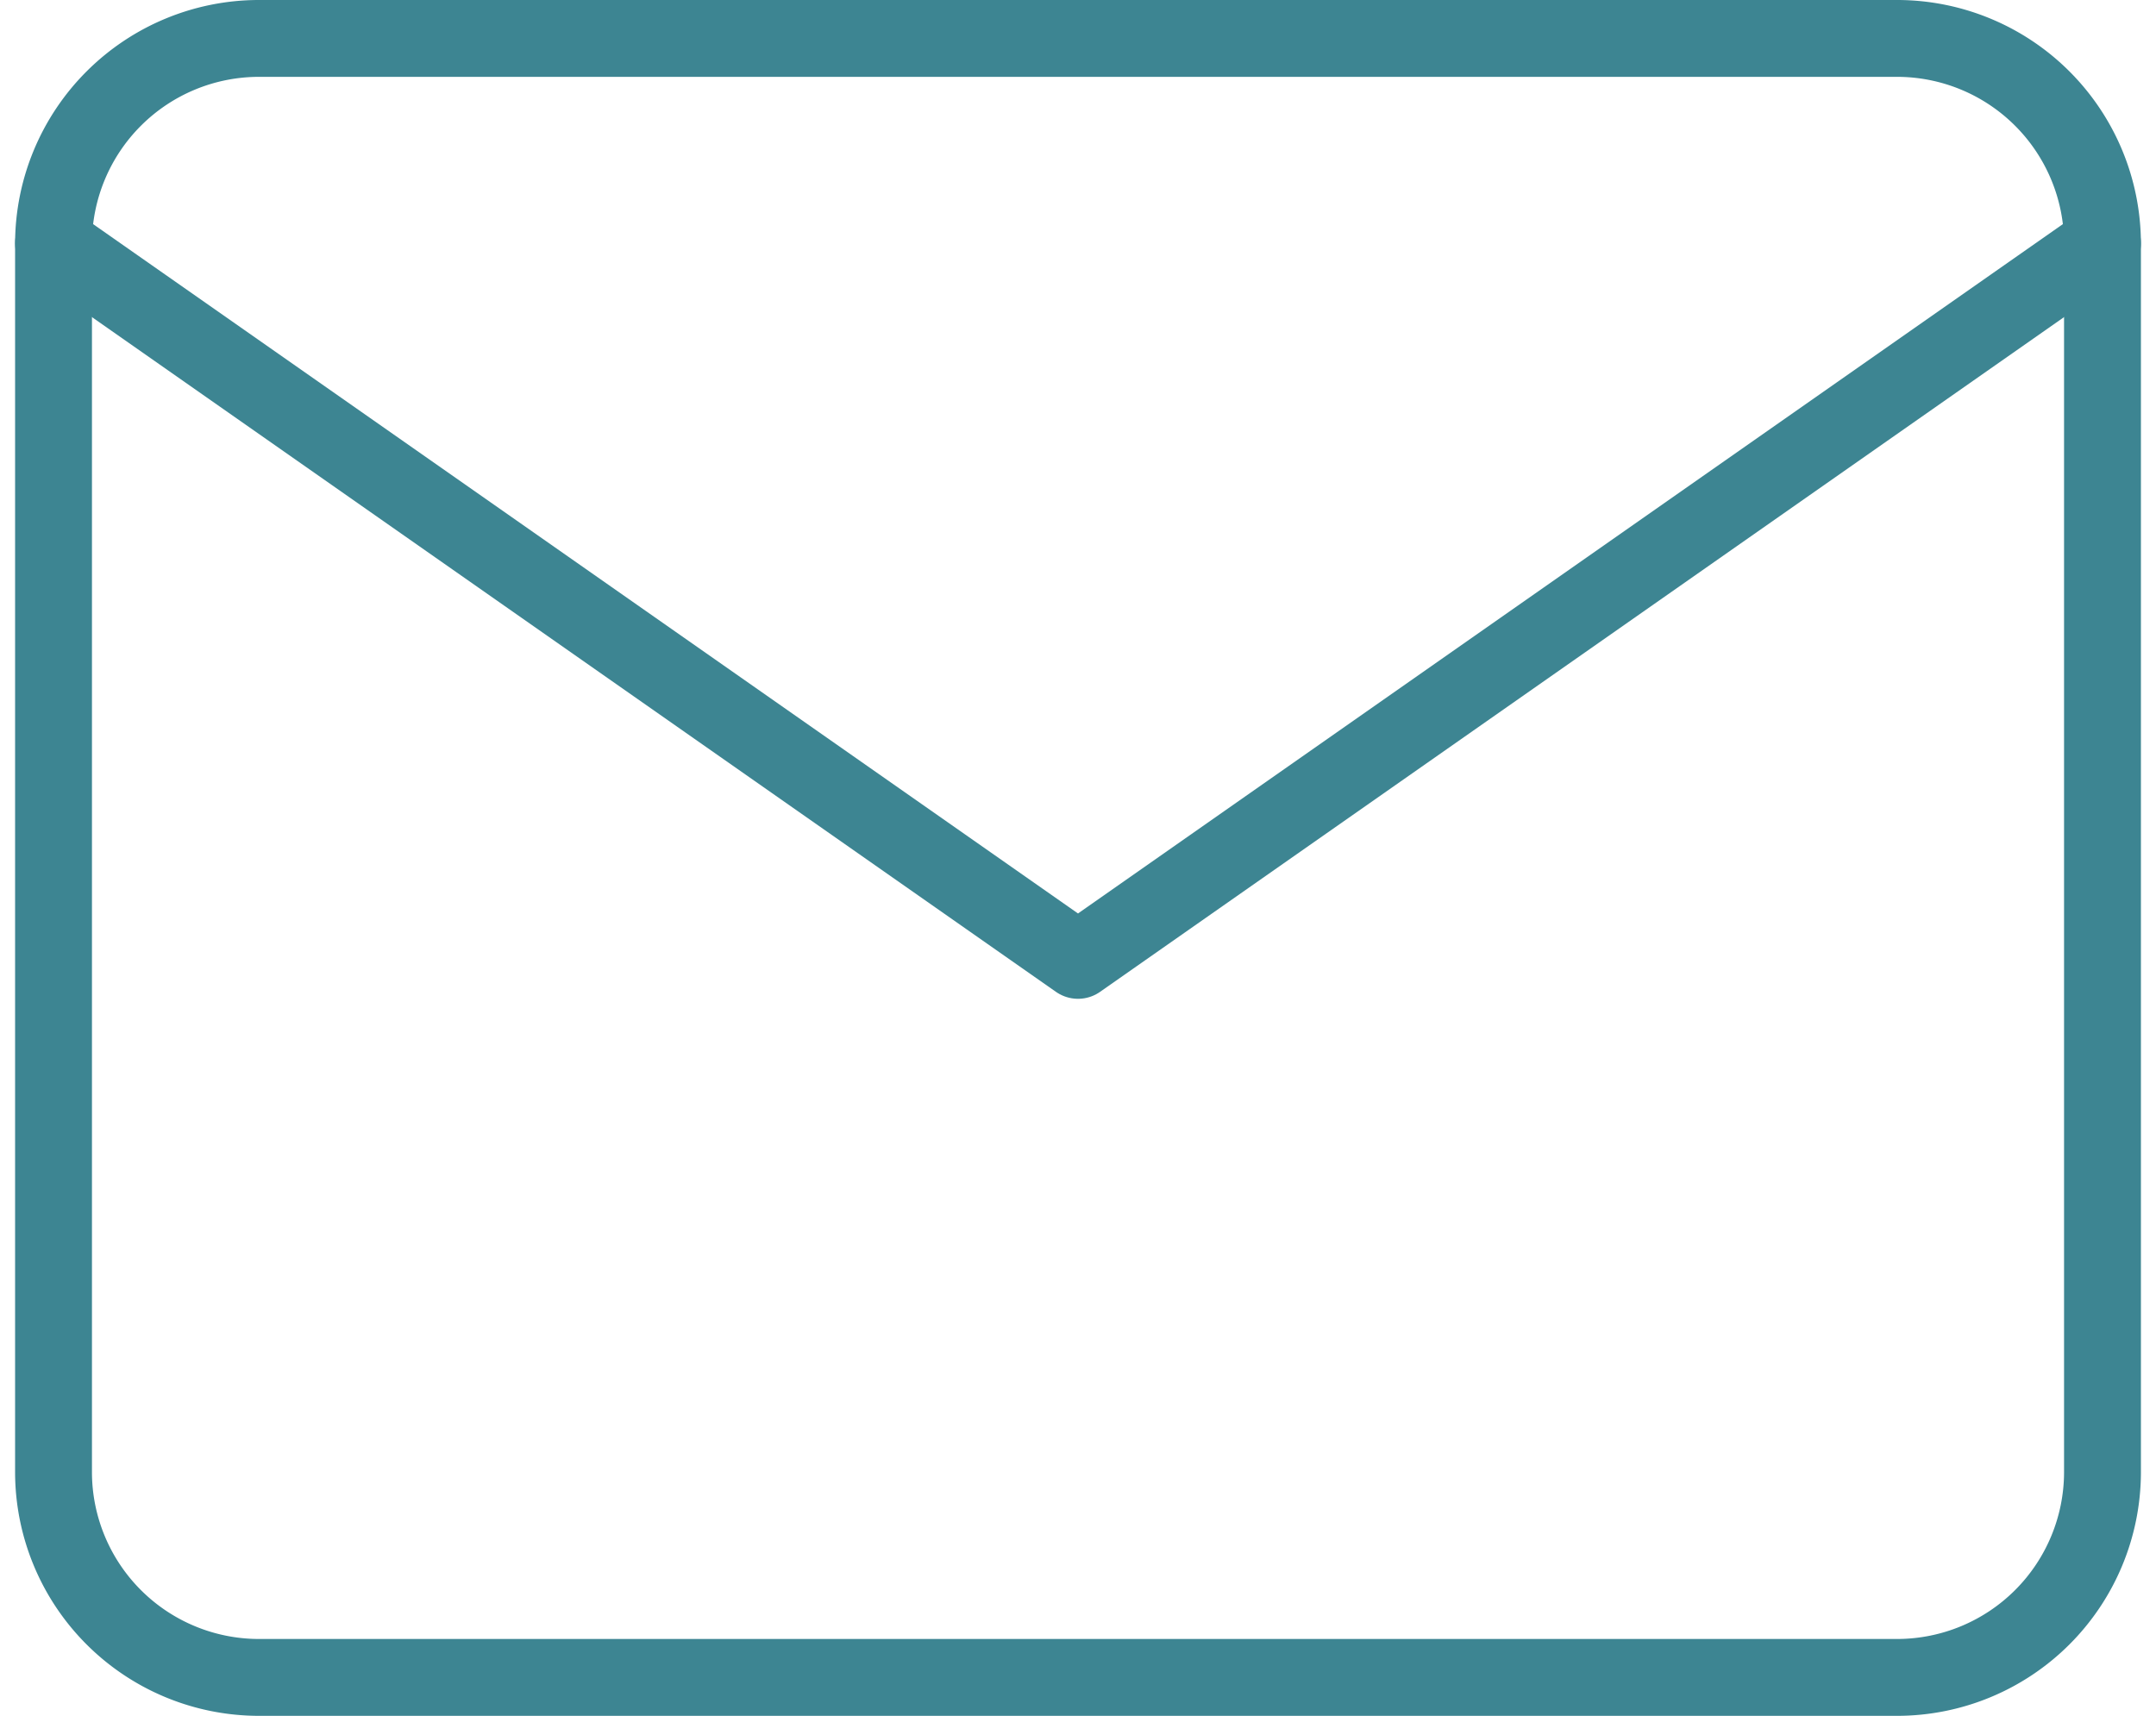
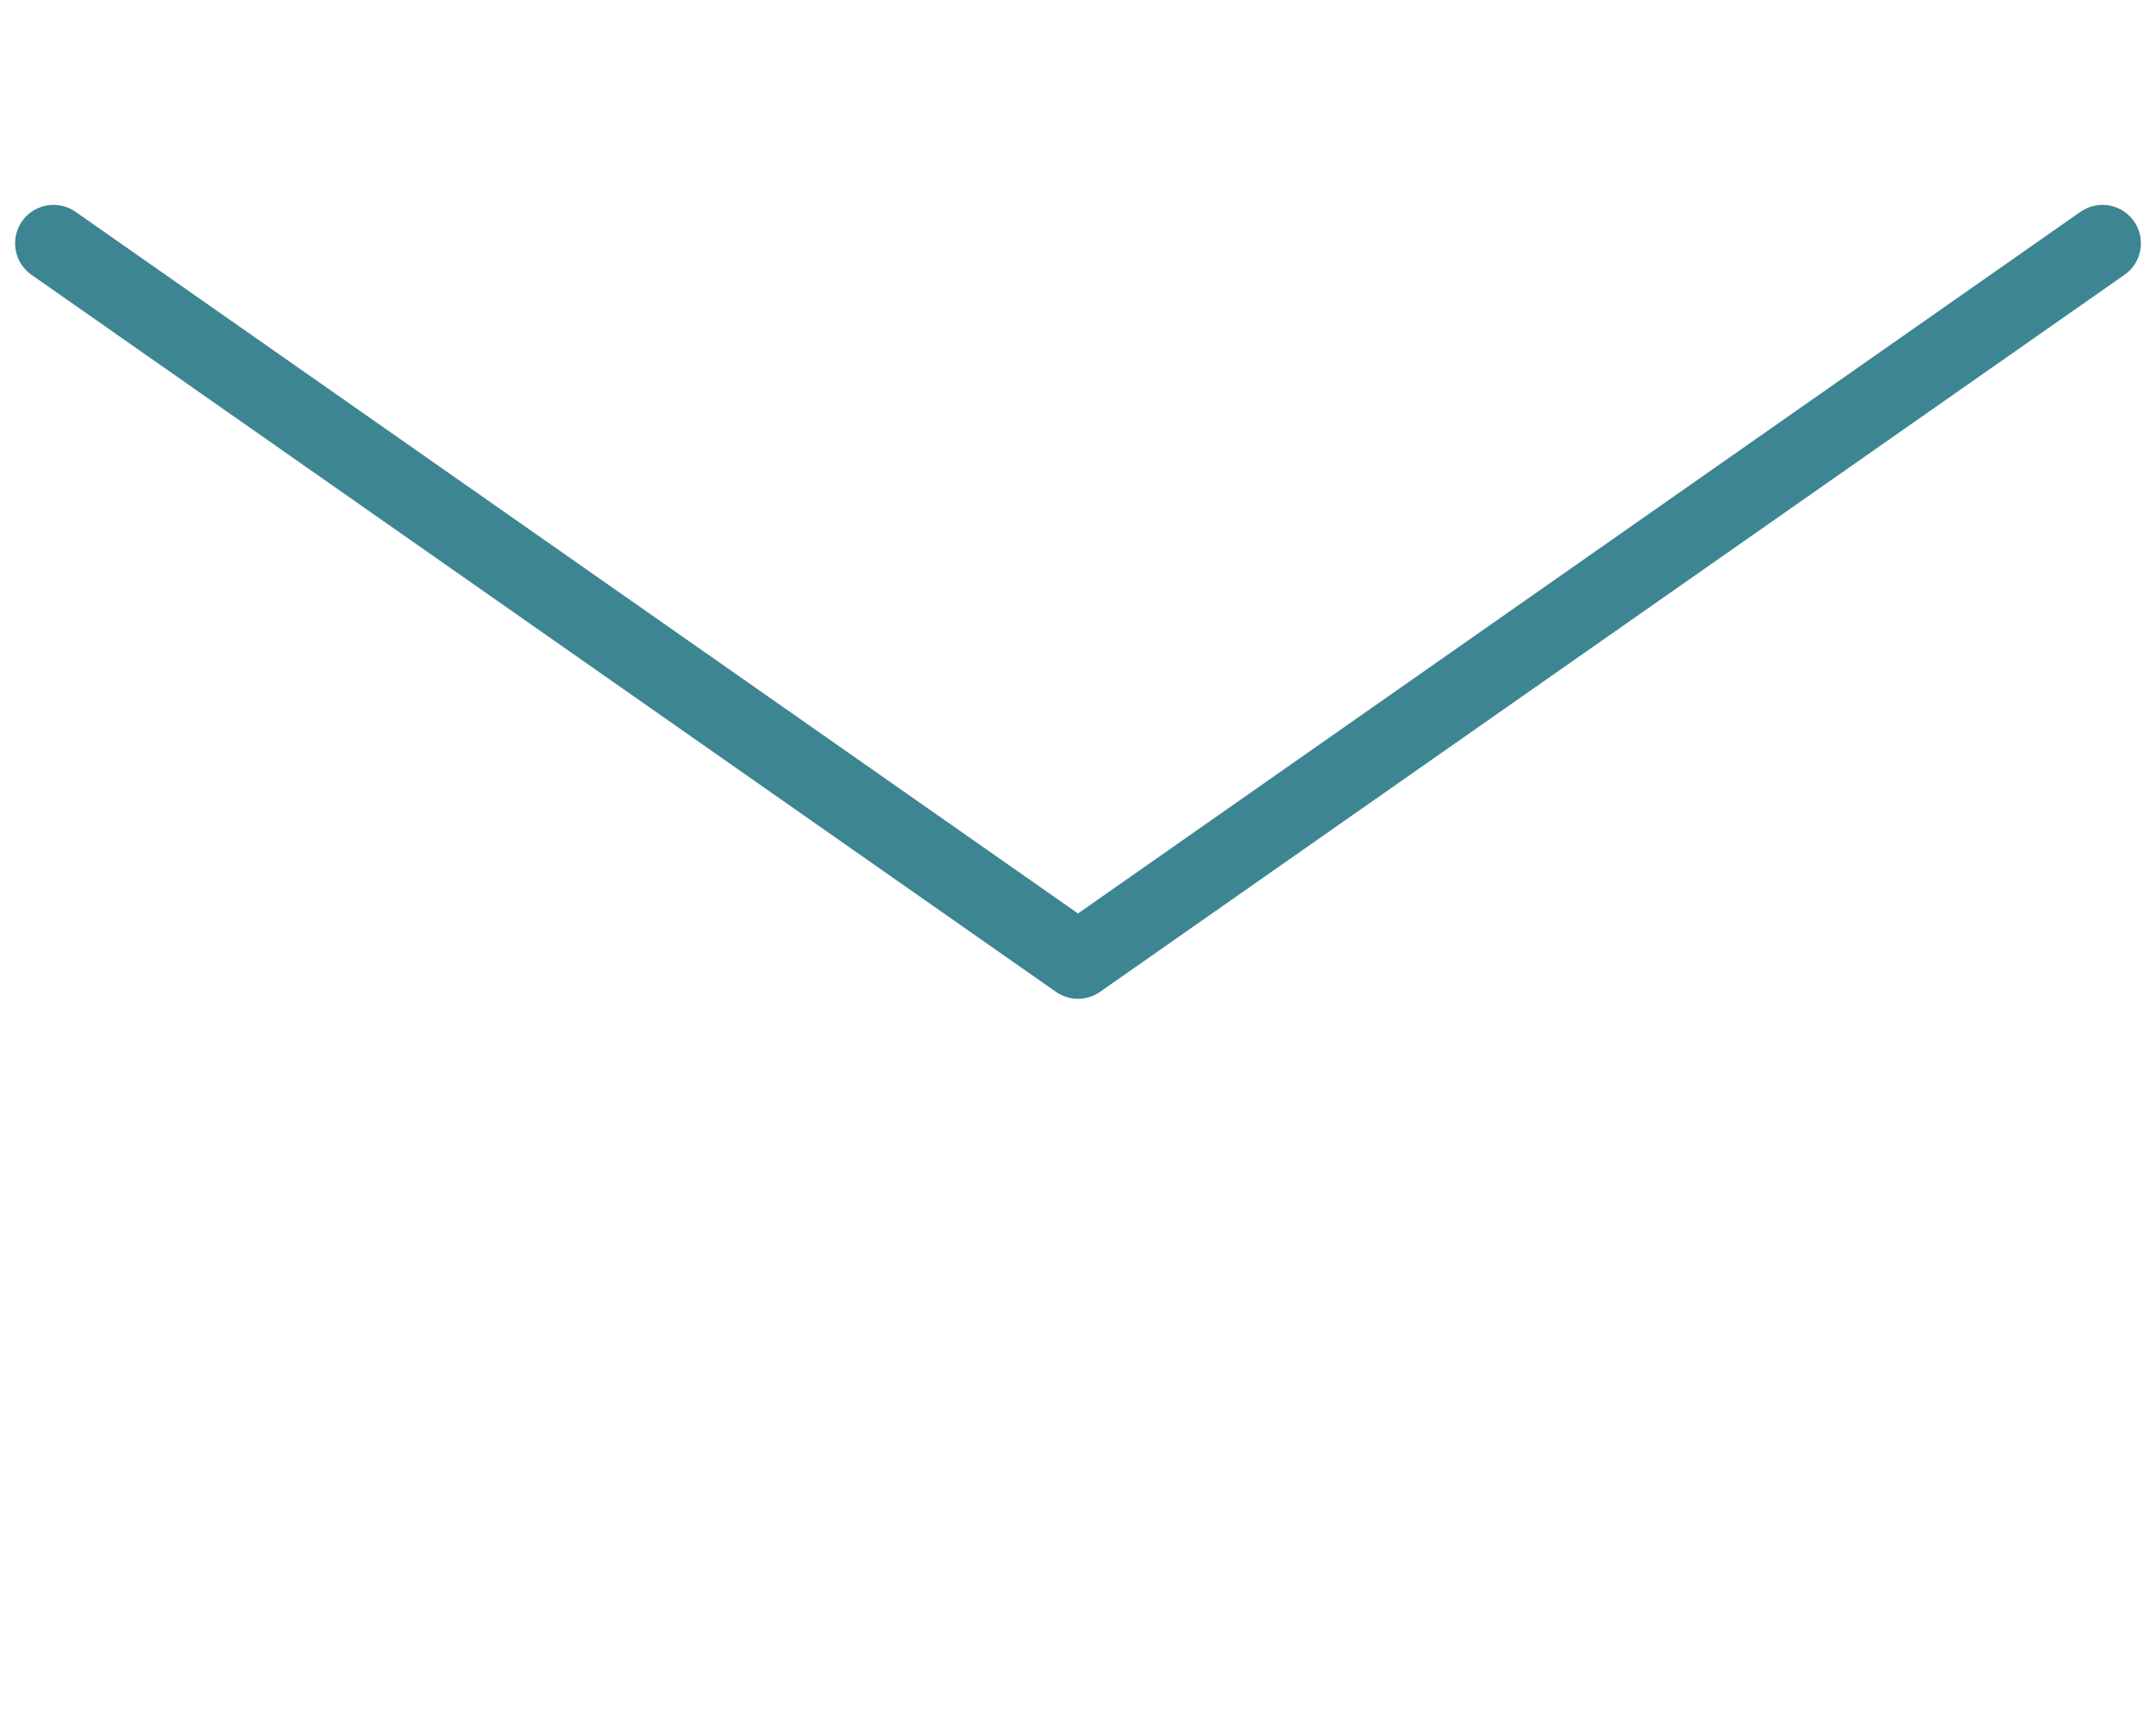
<svg xmlns="http://www.w3.org/2000/svg" width="140.251" height="111.63" viewBox="0 0 140.251 111.63">
  <g id="Icon_feather-mail" data-name="Icon feather-mail" transform="translate(0.482 -3.5)">
-     <path id="Pfad_82" data-name="Pfad 82" d="M16.329,6h106.63a13.368,13.368,0,0,1,13.329,13.329V99.3a13.368,13.368,0,0,1-13.329,13.329H16.329A13.368,13.368,0,0,1,3,99.3V19.329A13.368,13.368,0,0,1,16.329,6Z" fill="none" stroke="#3d8592" stroke-linecap="round" stroke-linejoin="round" stroke-width="5" />
    <path id="Pfad_83" data-name="Pfad 83" d="M136.288,9,69.644,55.651,3,9" transform="translate(0 10.329)" fill="none" stroke="#3d8592" stroke-linecap="round" stroke-linejoin="round" stroke-width="5" />
  </g>
</svg>